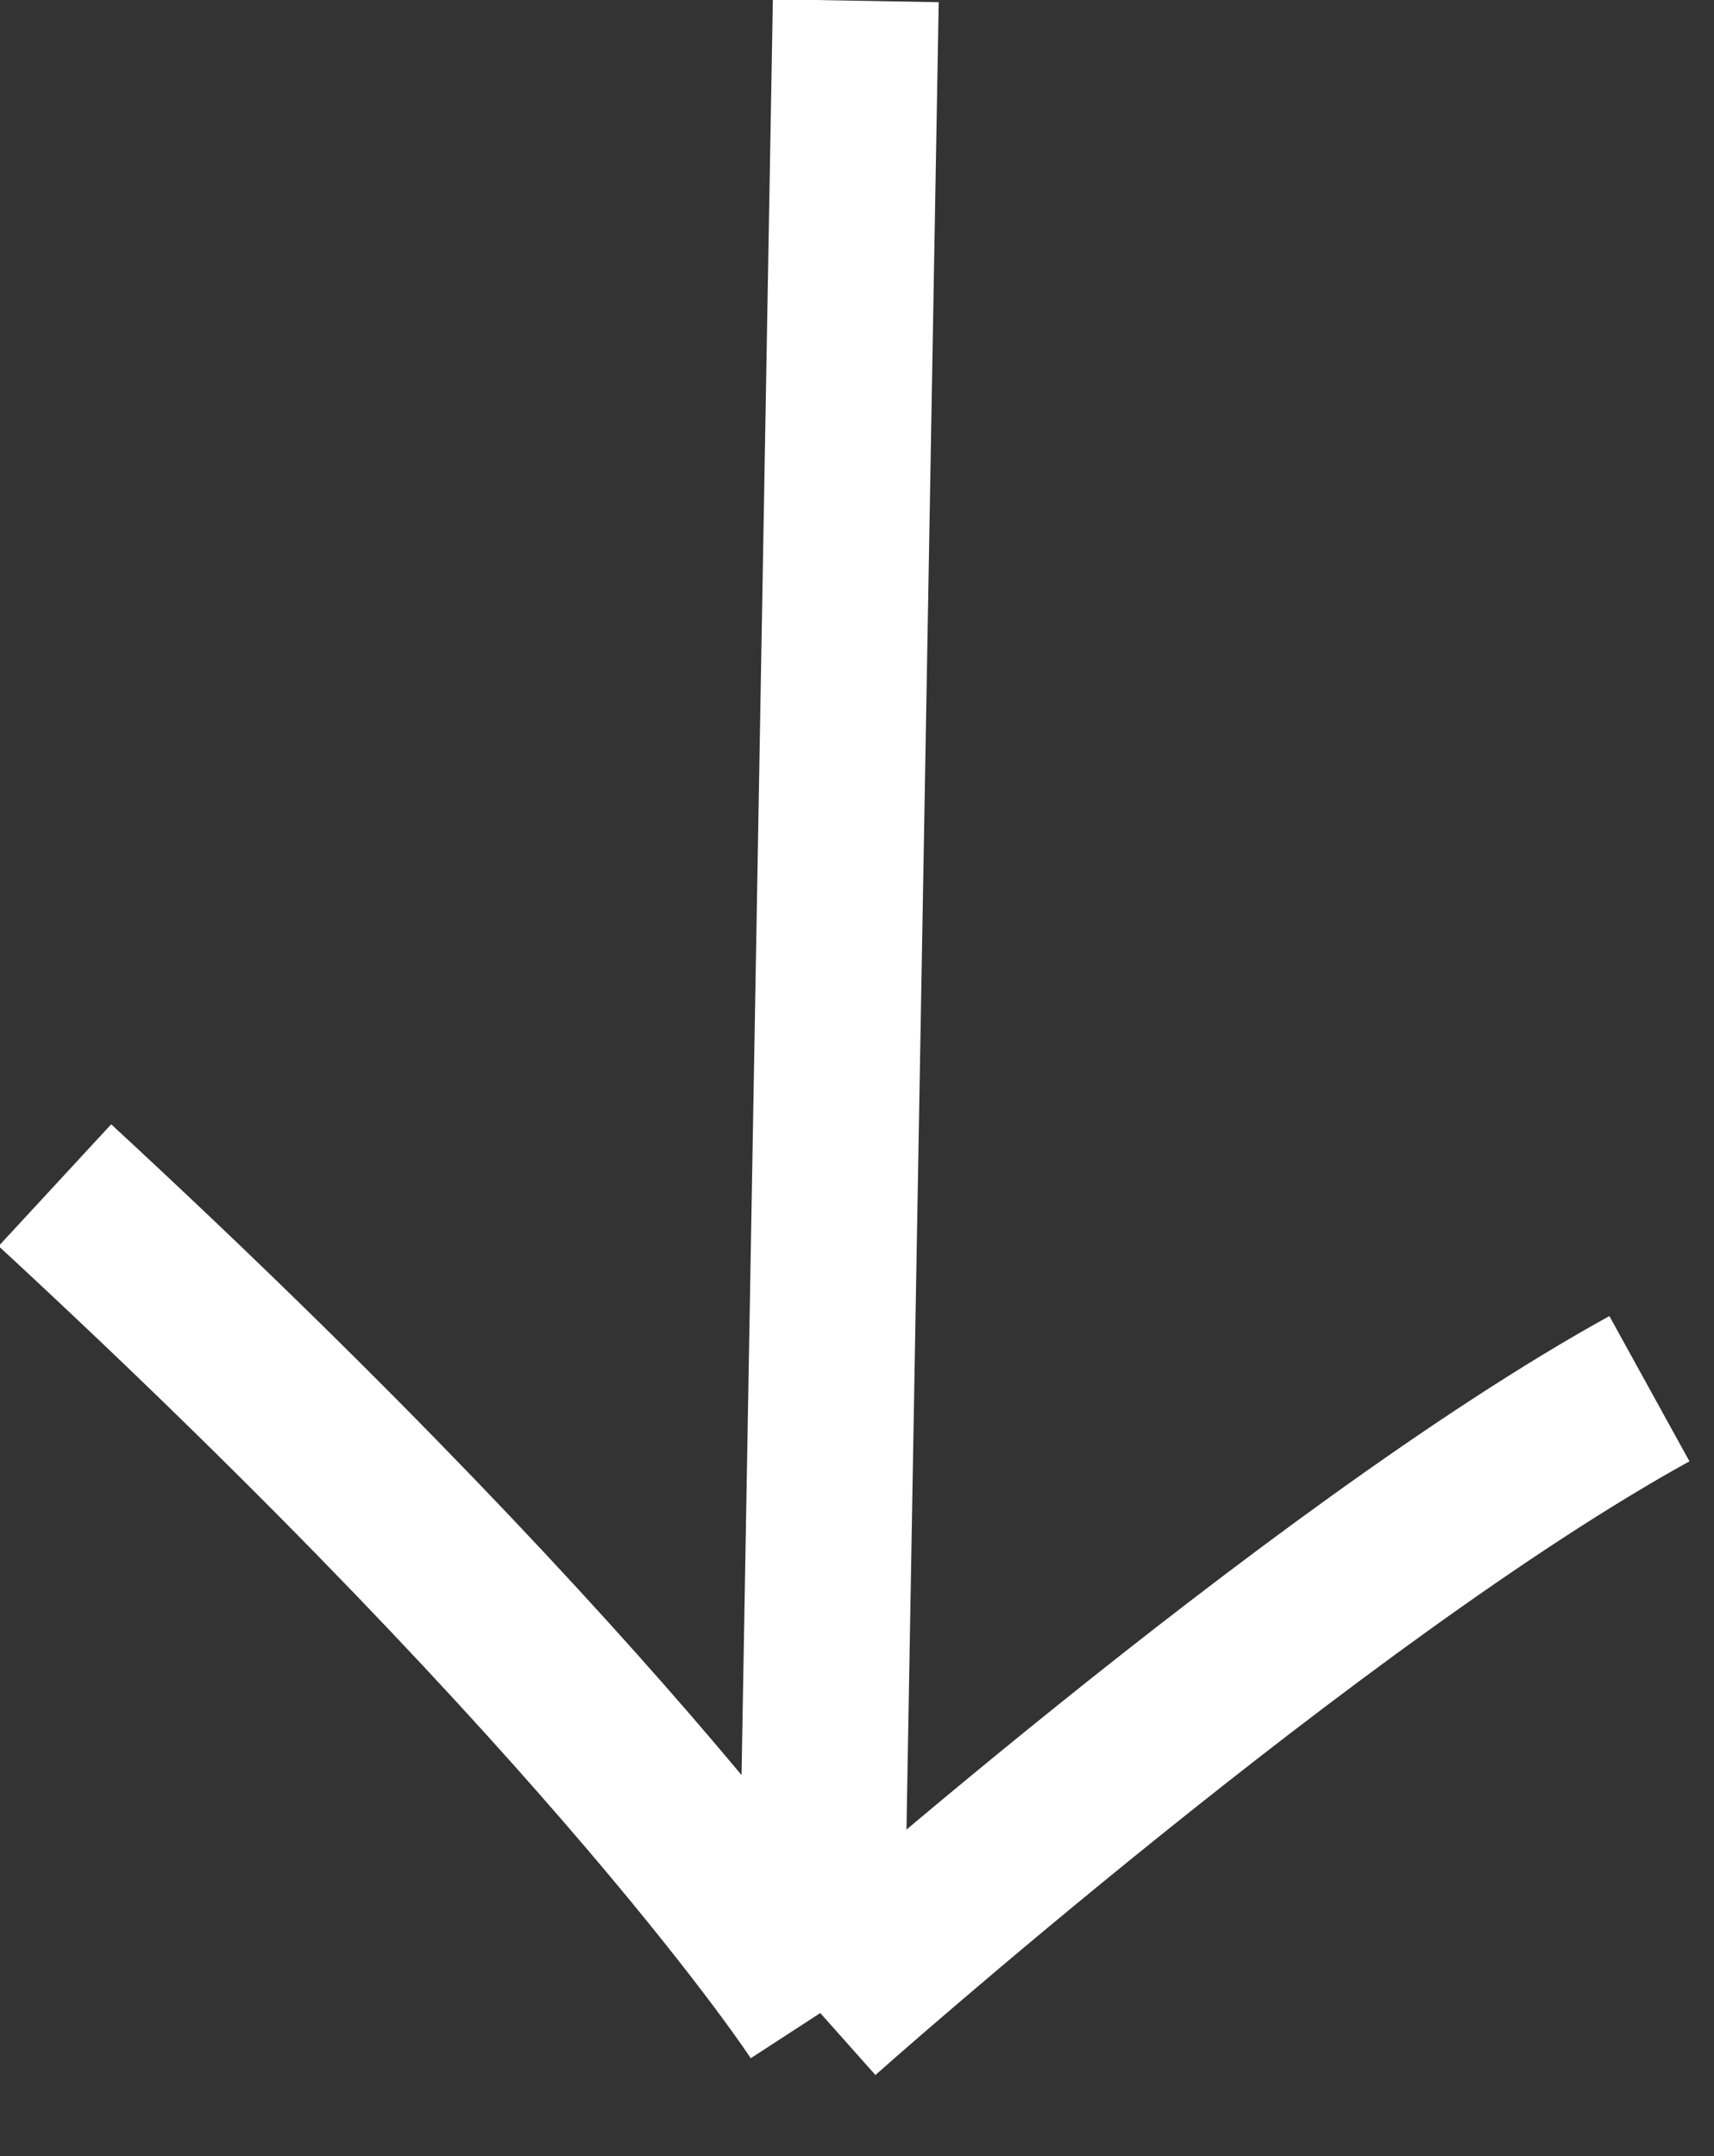
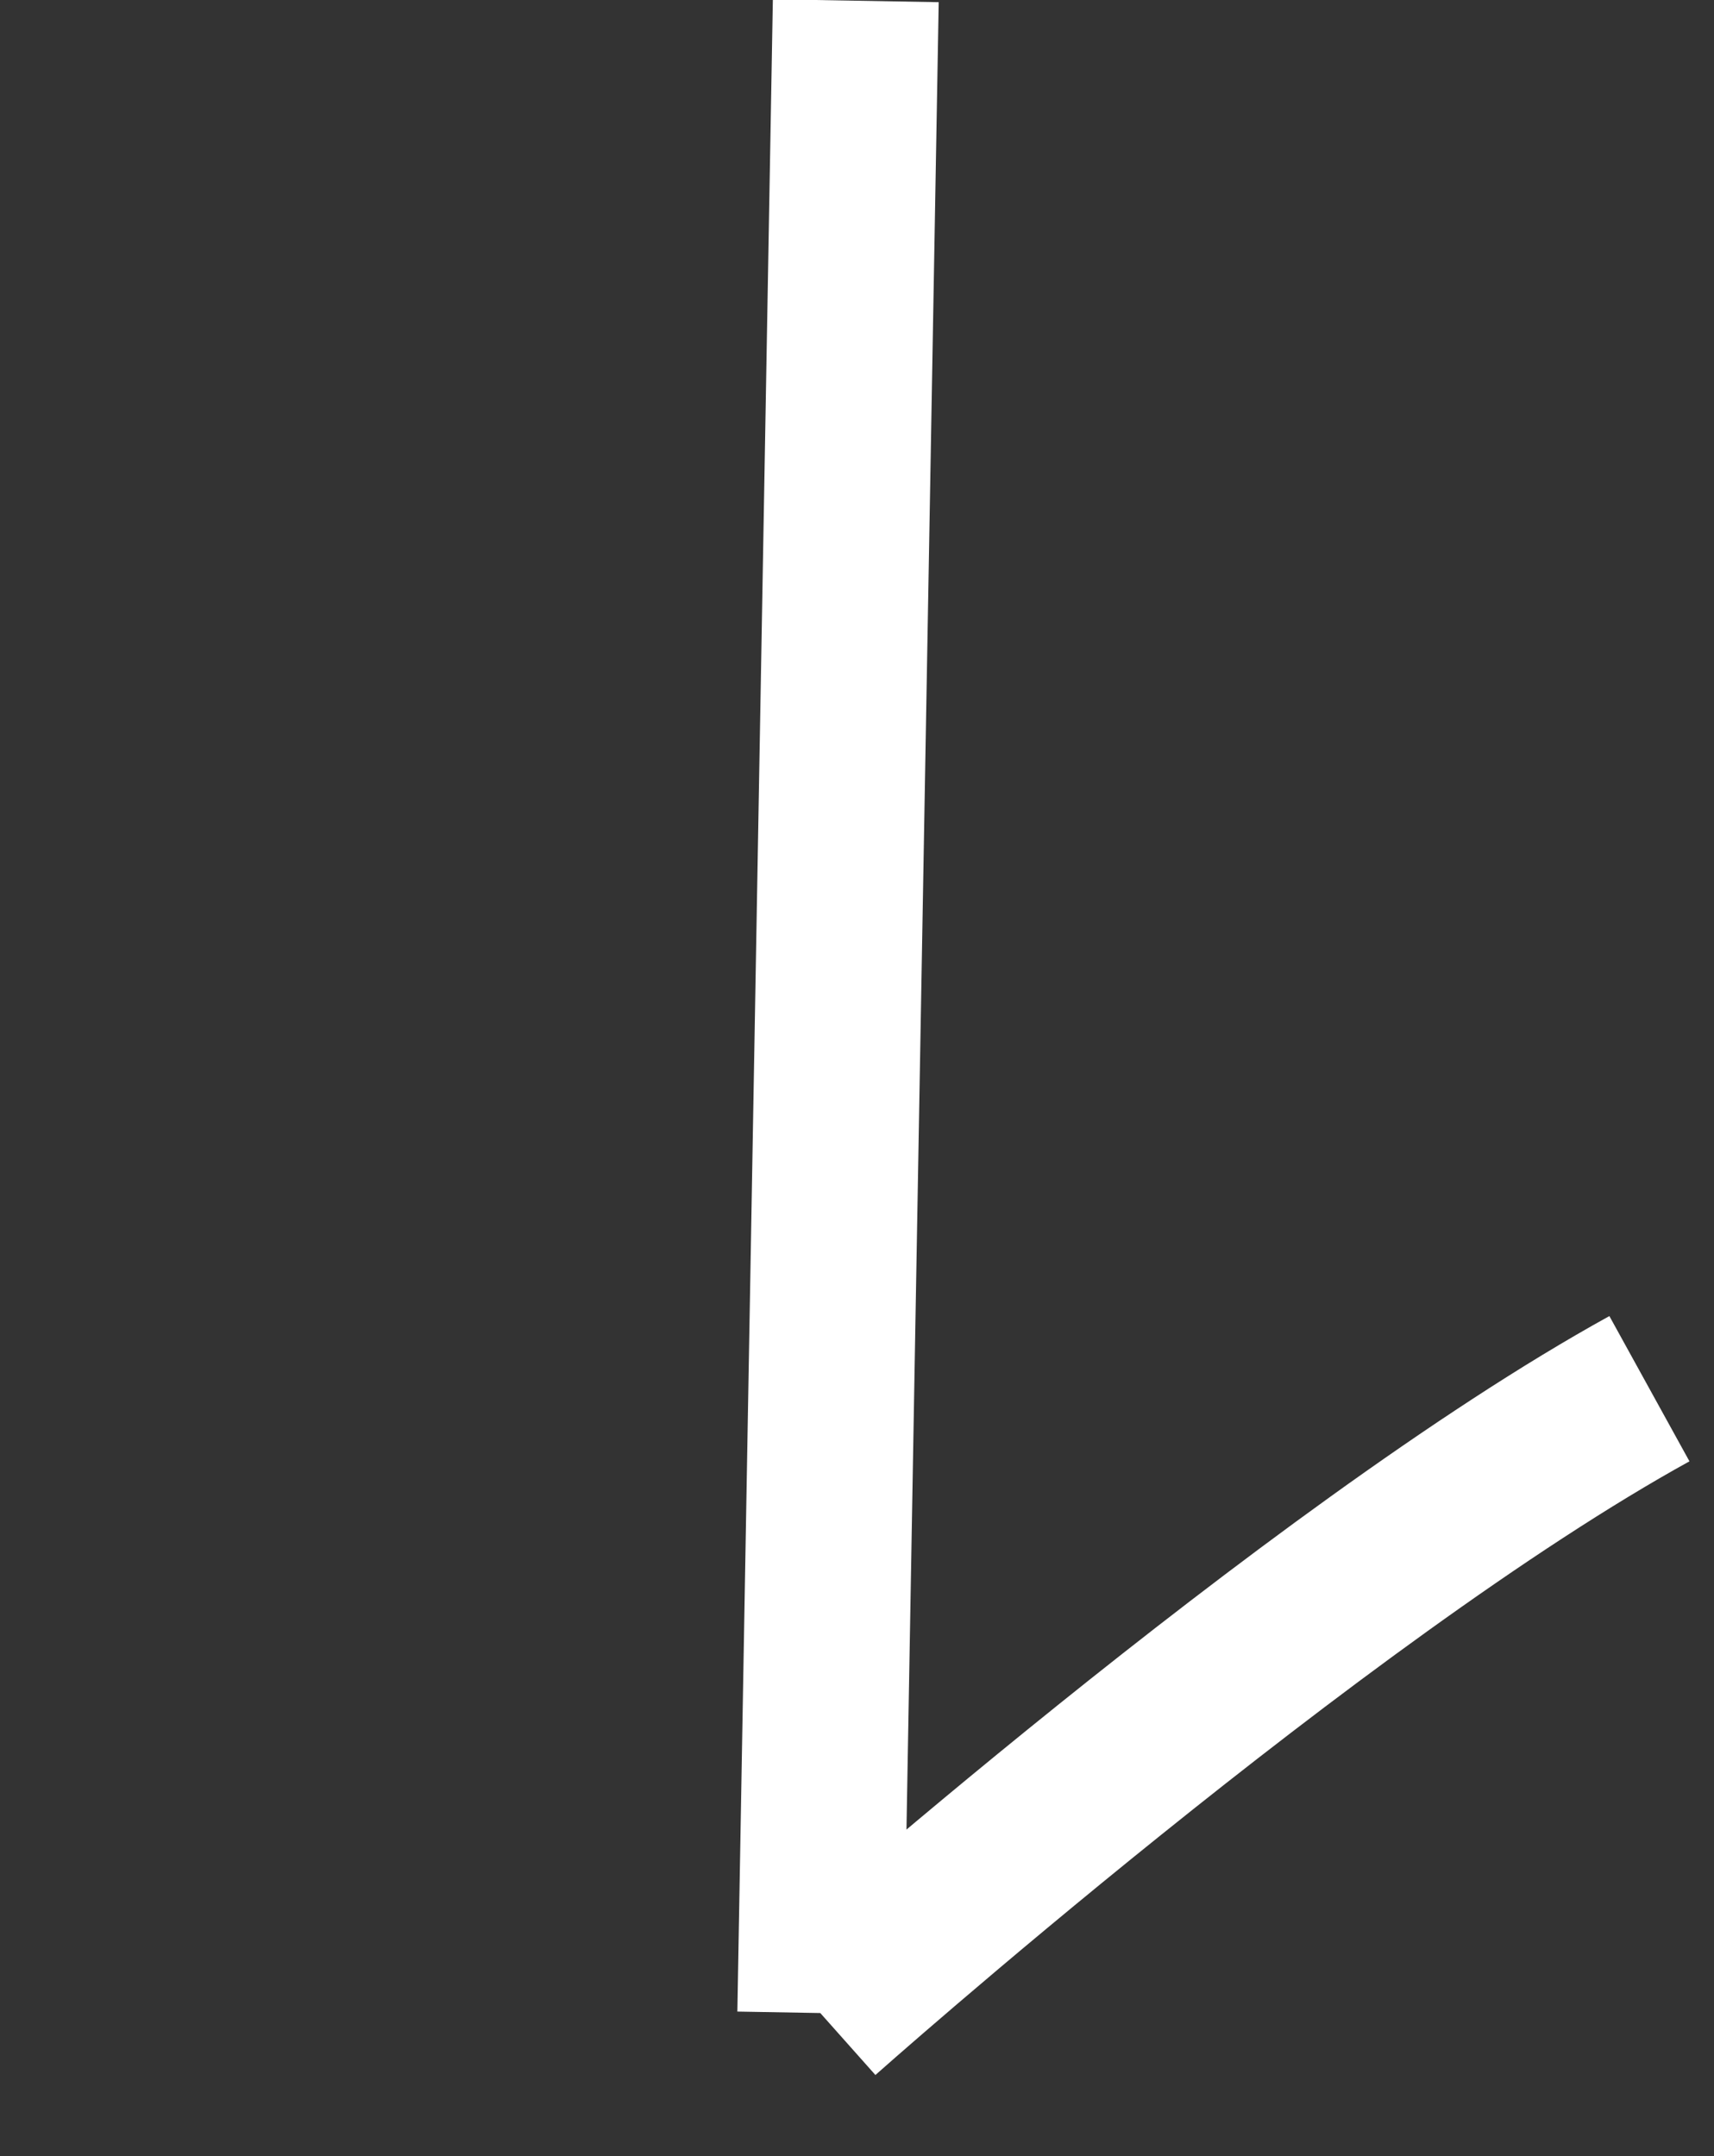
<svg xmlns="http://www.w3.org/2000/svg" width="31" height="39" viewBox="0 0 31 39" fill="none">
  <rect x="0" y="0" width="31" height="39" fill="#333333" stroke="none" />
-   <path d="M15.478 0.013L14.836 36.412M14.836 36.412C14.836 36.412 11.287 30.951 0.993 21.438M14.836 36.412C14.836 36.412 23.787 28.451 29.832 25.119" stroke="white" stroke-width="3" />
+   <path d="M15.478 0.013L14.836 36.412M14.836 36.412M14.836 36.412C14.836 36.412 23.787 28.451 29.832 25.119" stroke="white" stroke-width="3" />
</svg>